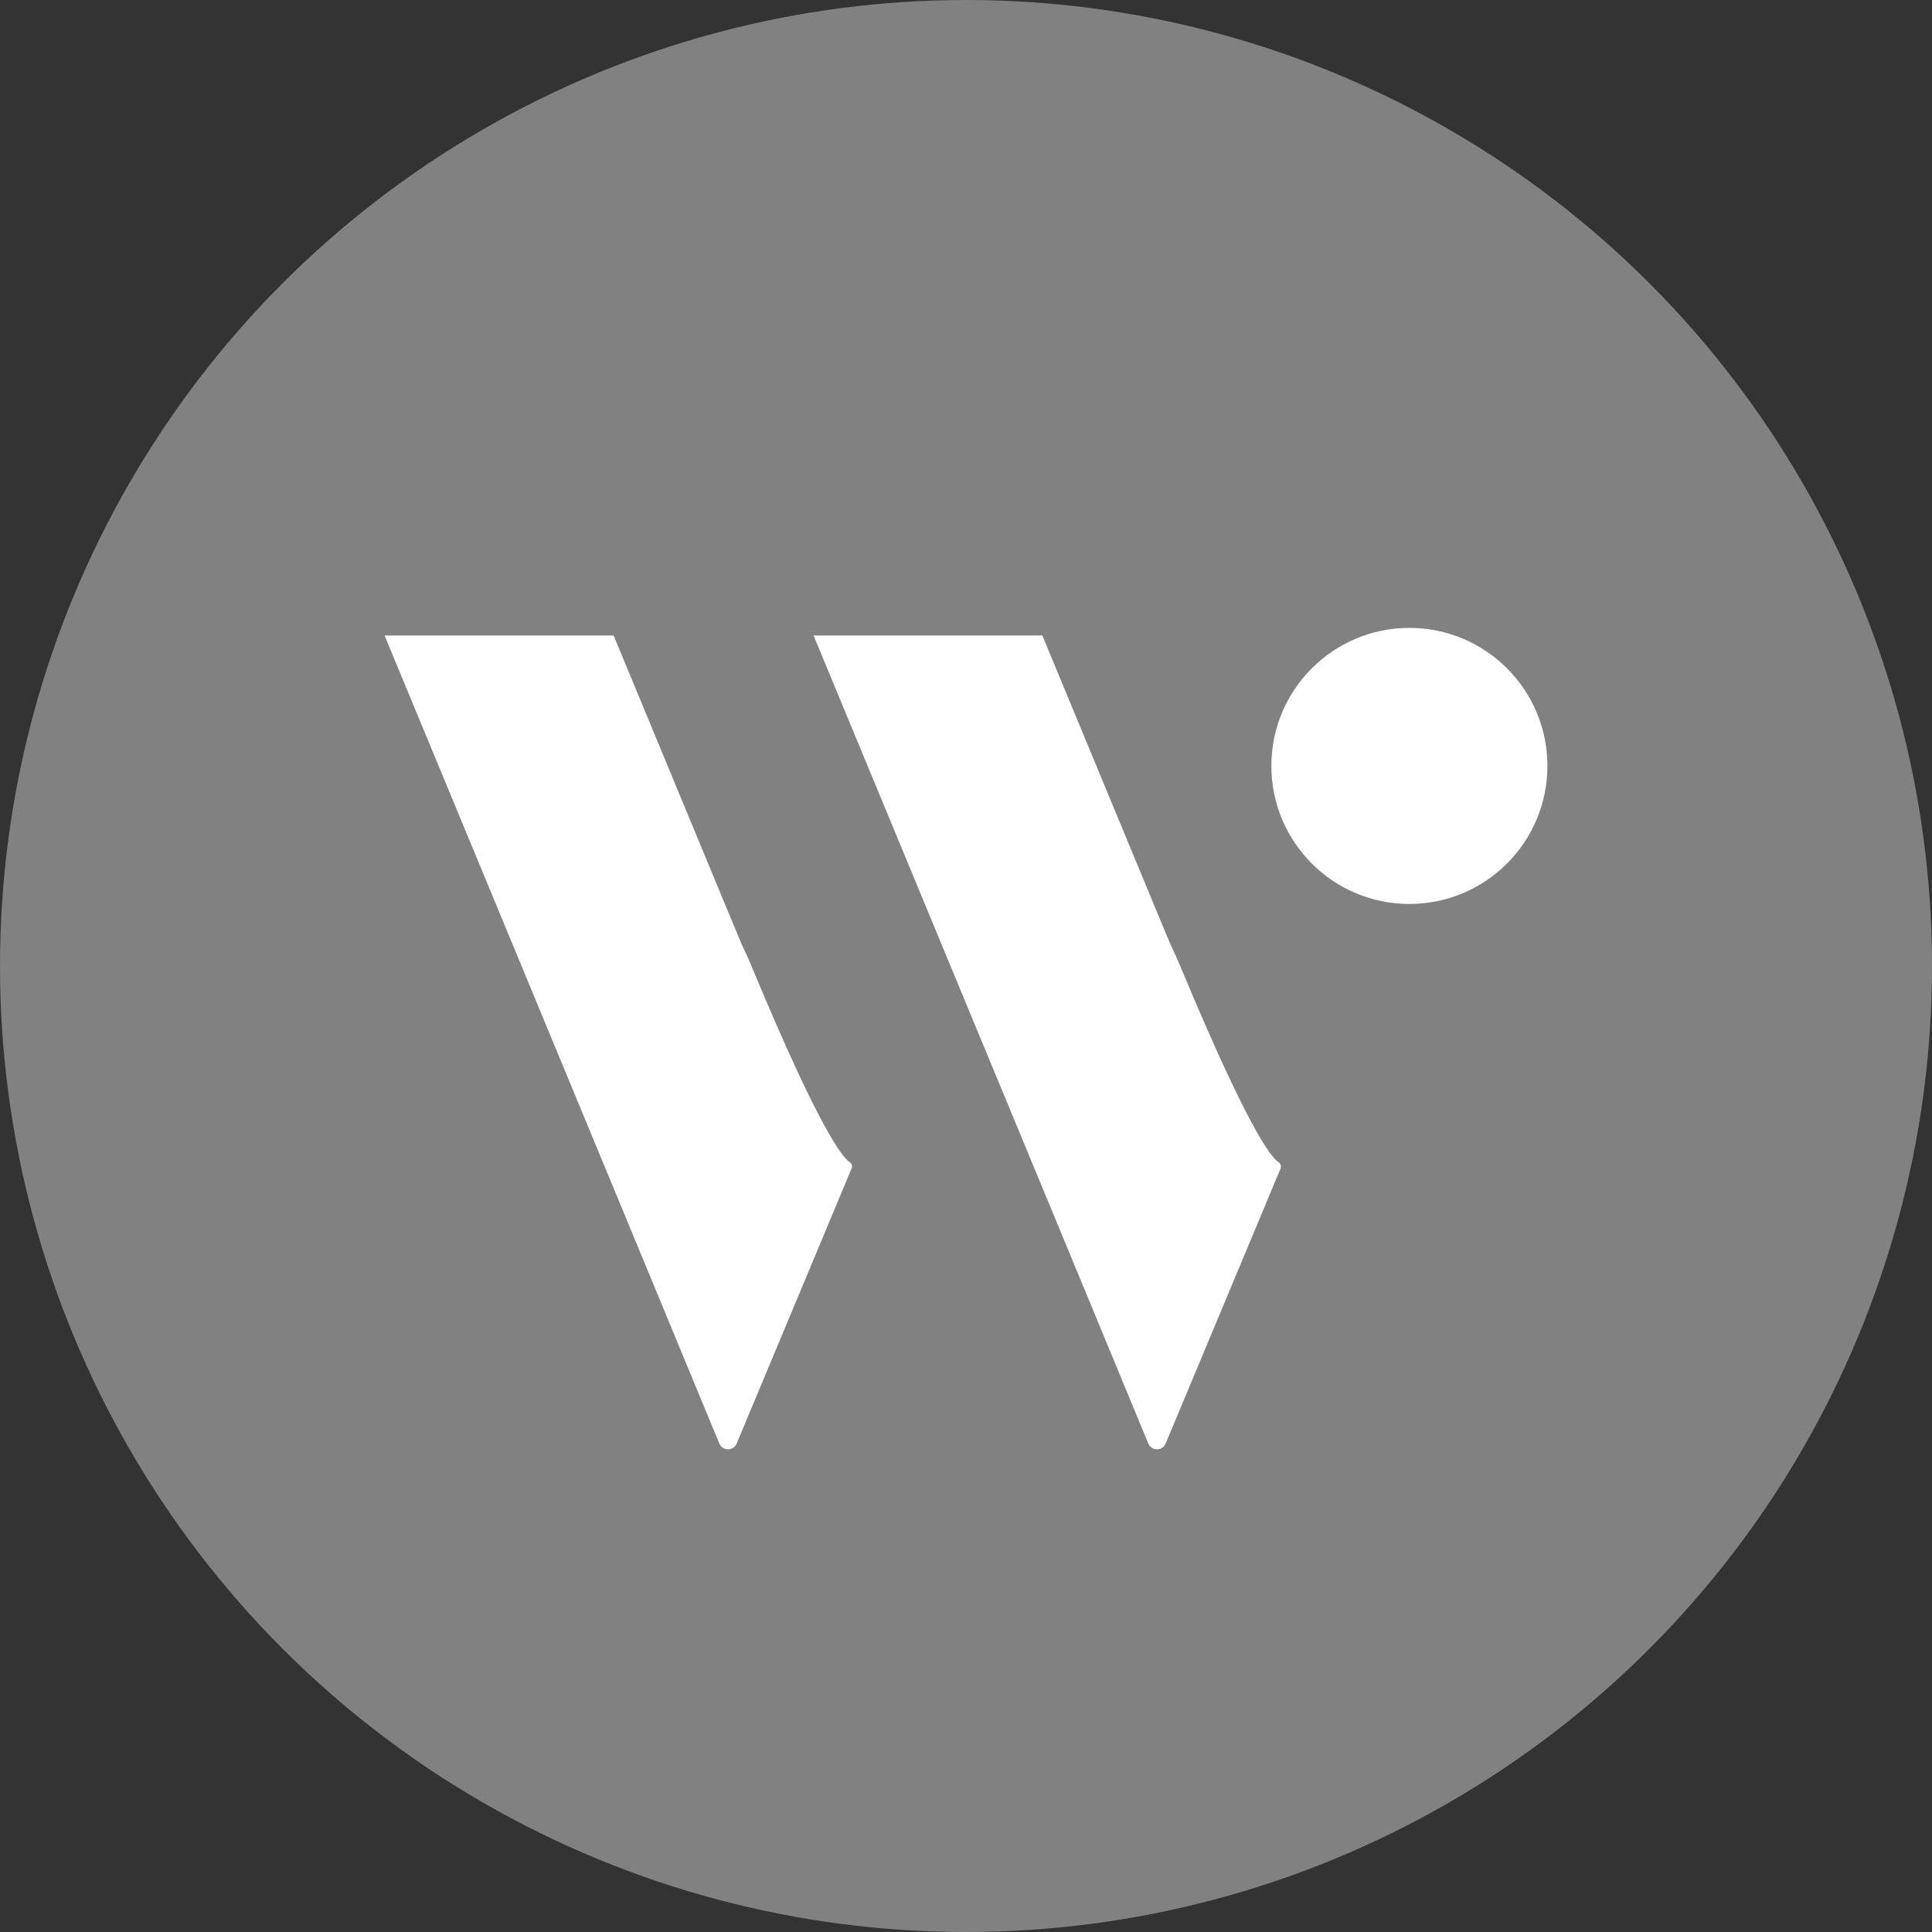
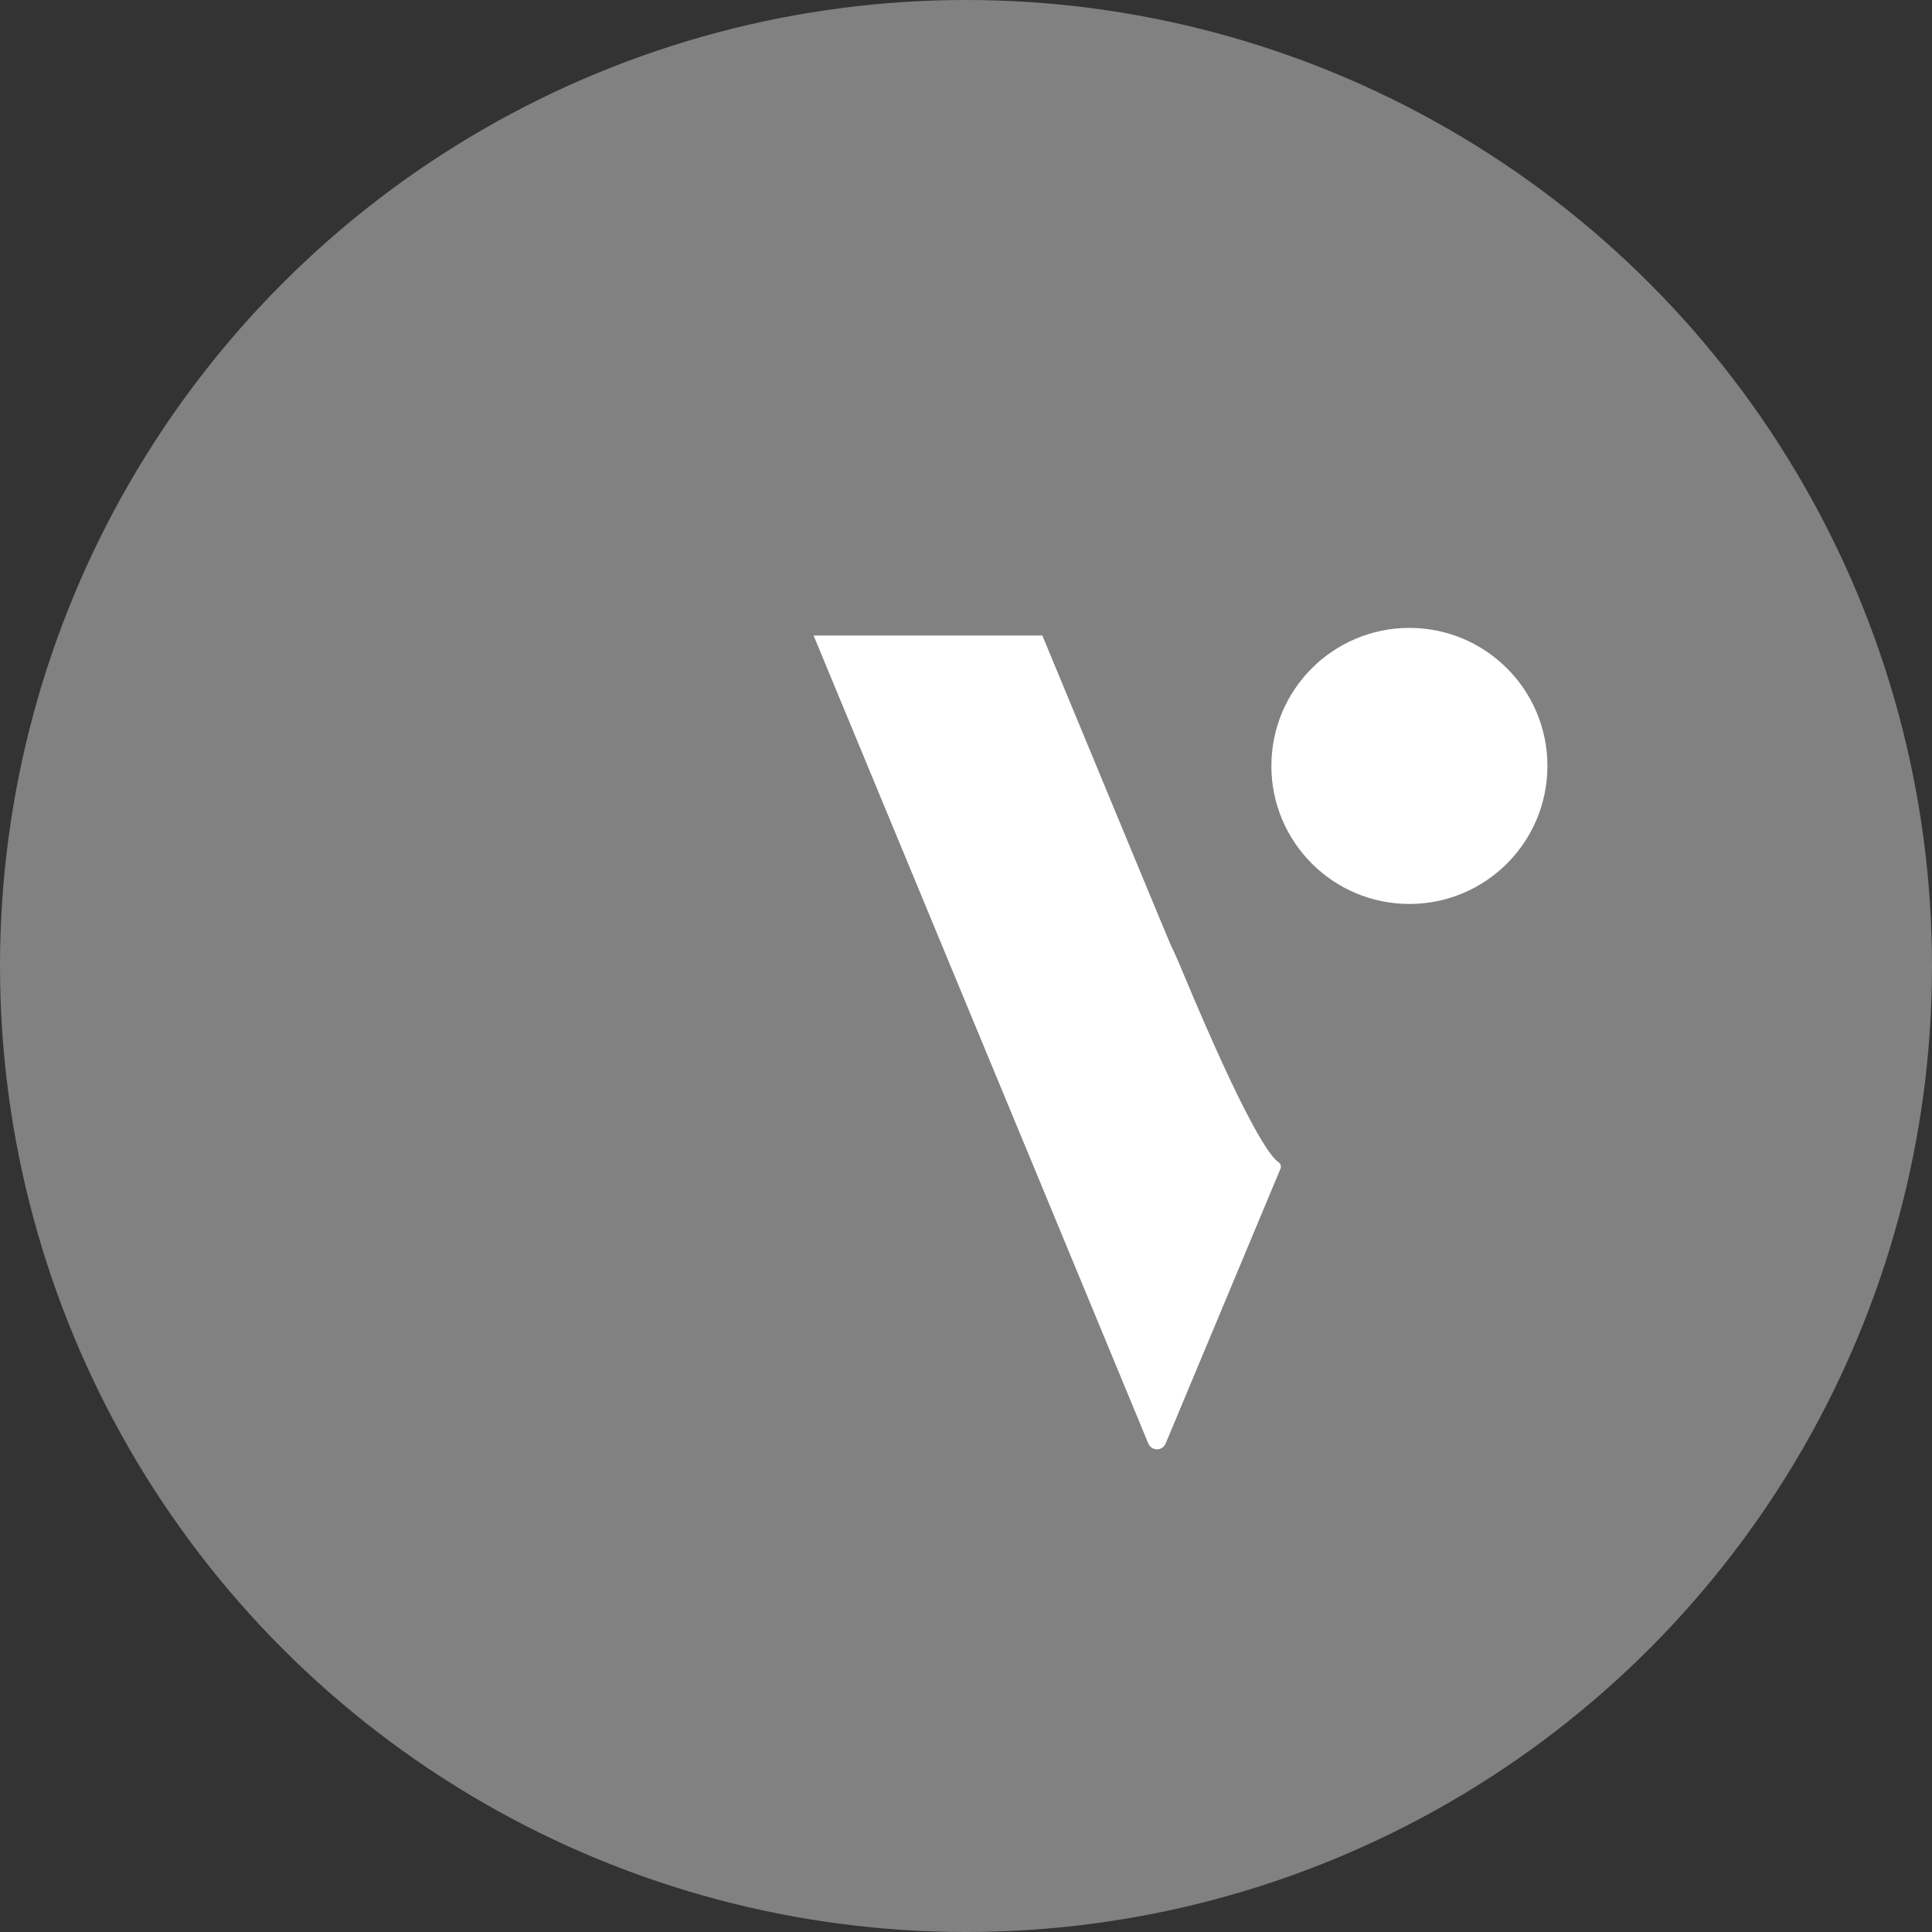
<svg xmlns="http://www.w3.org/2000/svg" width="80" height="80" viewBox="0 0 80 80" fill="none">
  <rect x="0" y="0" width="80" height="80" fill="#333333" stroke="none" />
  <g clip-path="url(#clip0_840_16811)">
    <circle cx="40" cy="40" r="40" fill="#818181" />
-     <path fill-rule="evenodd" clip-rule="evenodd" d="M35.195 48.129C34.85 47.909 33.866 46.601 31.175 40.142C31.008 39.734 30.851 39.388 30.704 39.085L30.15 37.755L25.408 26.314H15.924L20.666 37.755L25.408 49.197L29.783 59.769C29.919 60.094 30.369 60.094 30.506 59.769L35.268 48.37C35.3 48.276 35.268 48.181 35.195 48.129Z" fill="white" />
    <path fill-rule="evenodd" clip-rule="evenodd" d="M52.948 48.129C52.603 47.909 51.619 46.59 48.929 40.142C48.761 39.734 48.604 39.388 48.458 39.085L47.903 37.755L43.161 26.314H33.688L38.429 37.755L43.171 49.197L47.547 59.769C47.683 60.094 48.133 60.094 48.269 59.769L53.032 48.37C53.053 48.276 53.022 48.171 52.948 48.129Z" fill="white" />
    <path d="M58.36 37.431C61.517 37.431 64.075 34.872 64.075 31.715C64.075 28.559 61.517 26 58.36 26C55.203 26 52.645 28.559 52.645 31.715C52.645 34.872 55.203 37.431 58.36 37.431Z" fill="white" />
  </g>
  <defs>
    <clipPath id="clip0_840_16811">
      <rect width="80" height="80" fill="white" />
    </clipPath>
  </defs>
</svg>